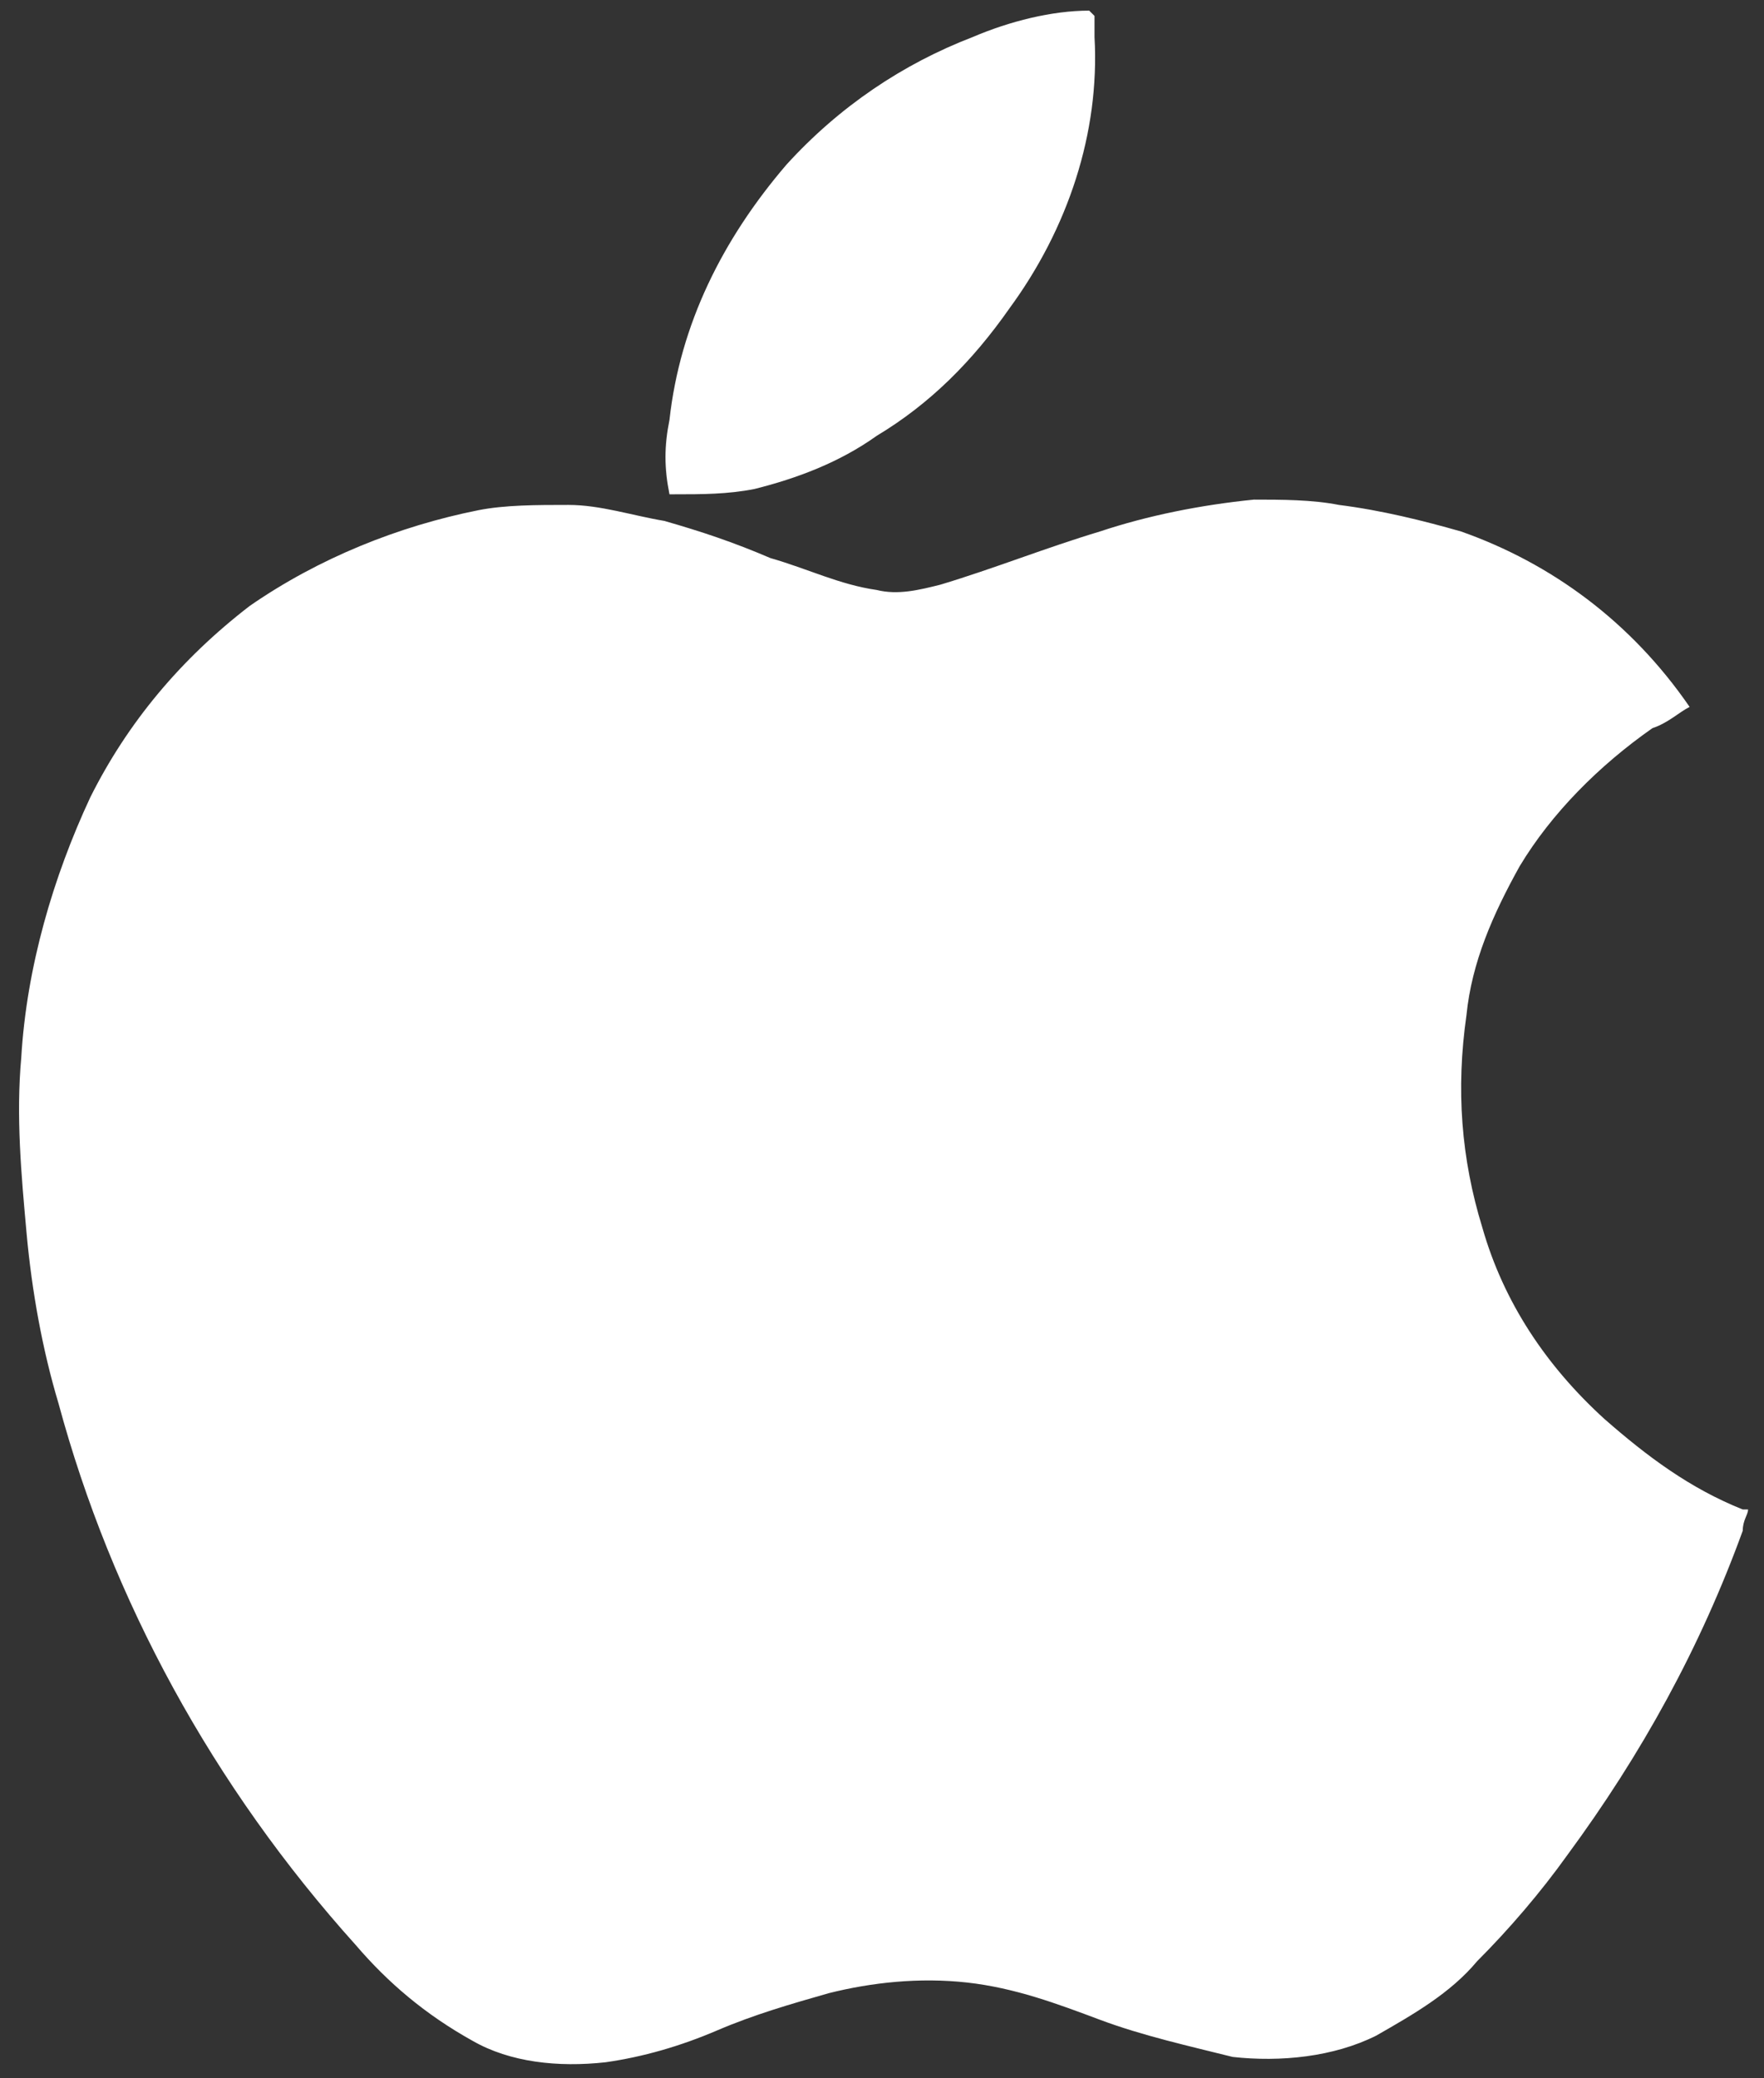
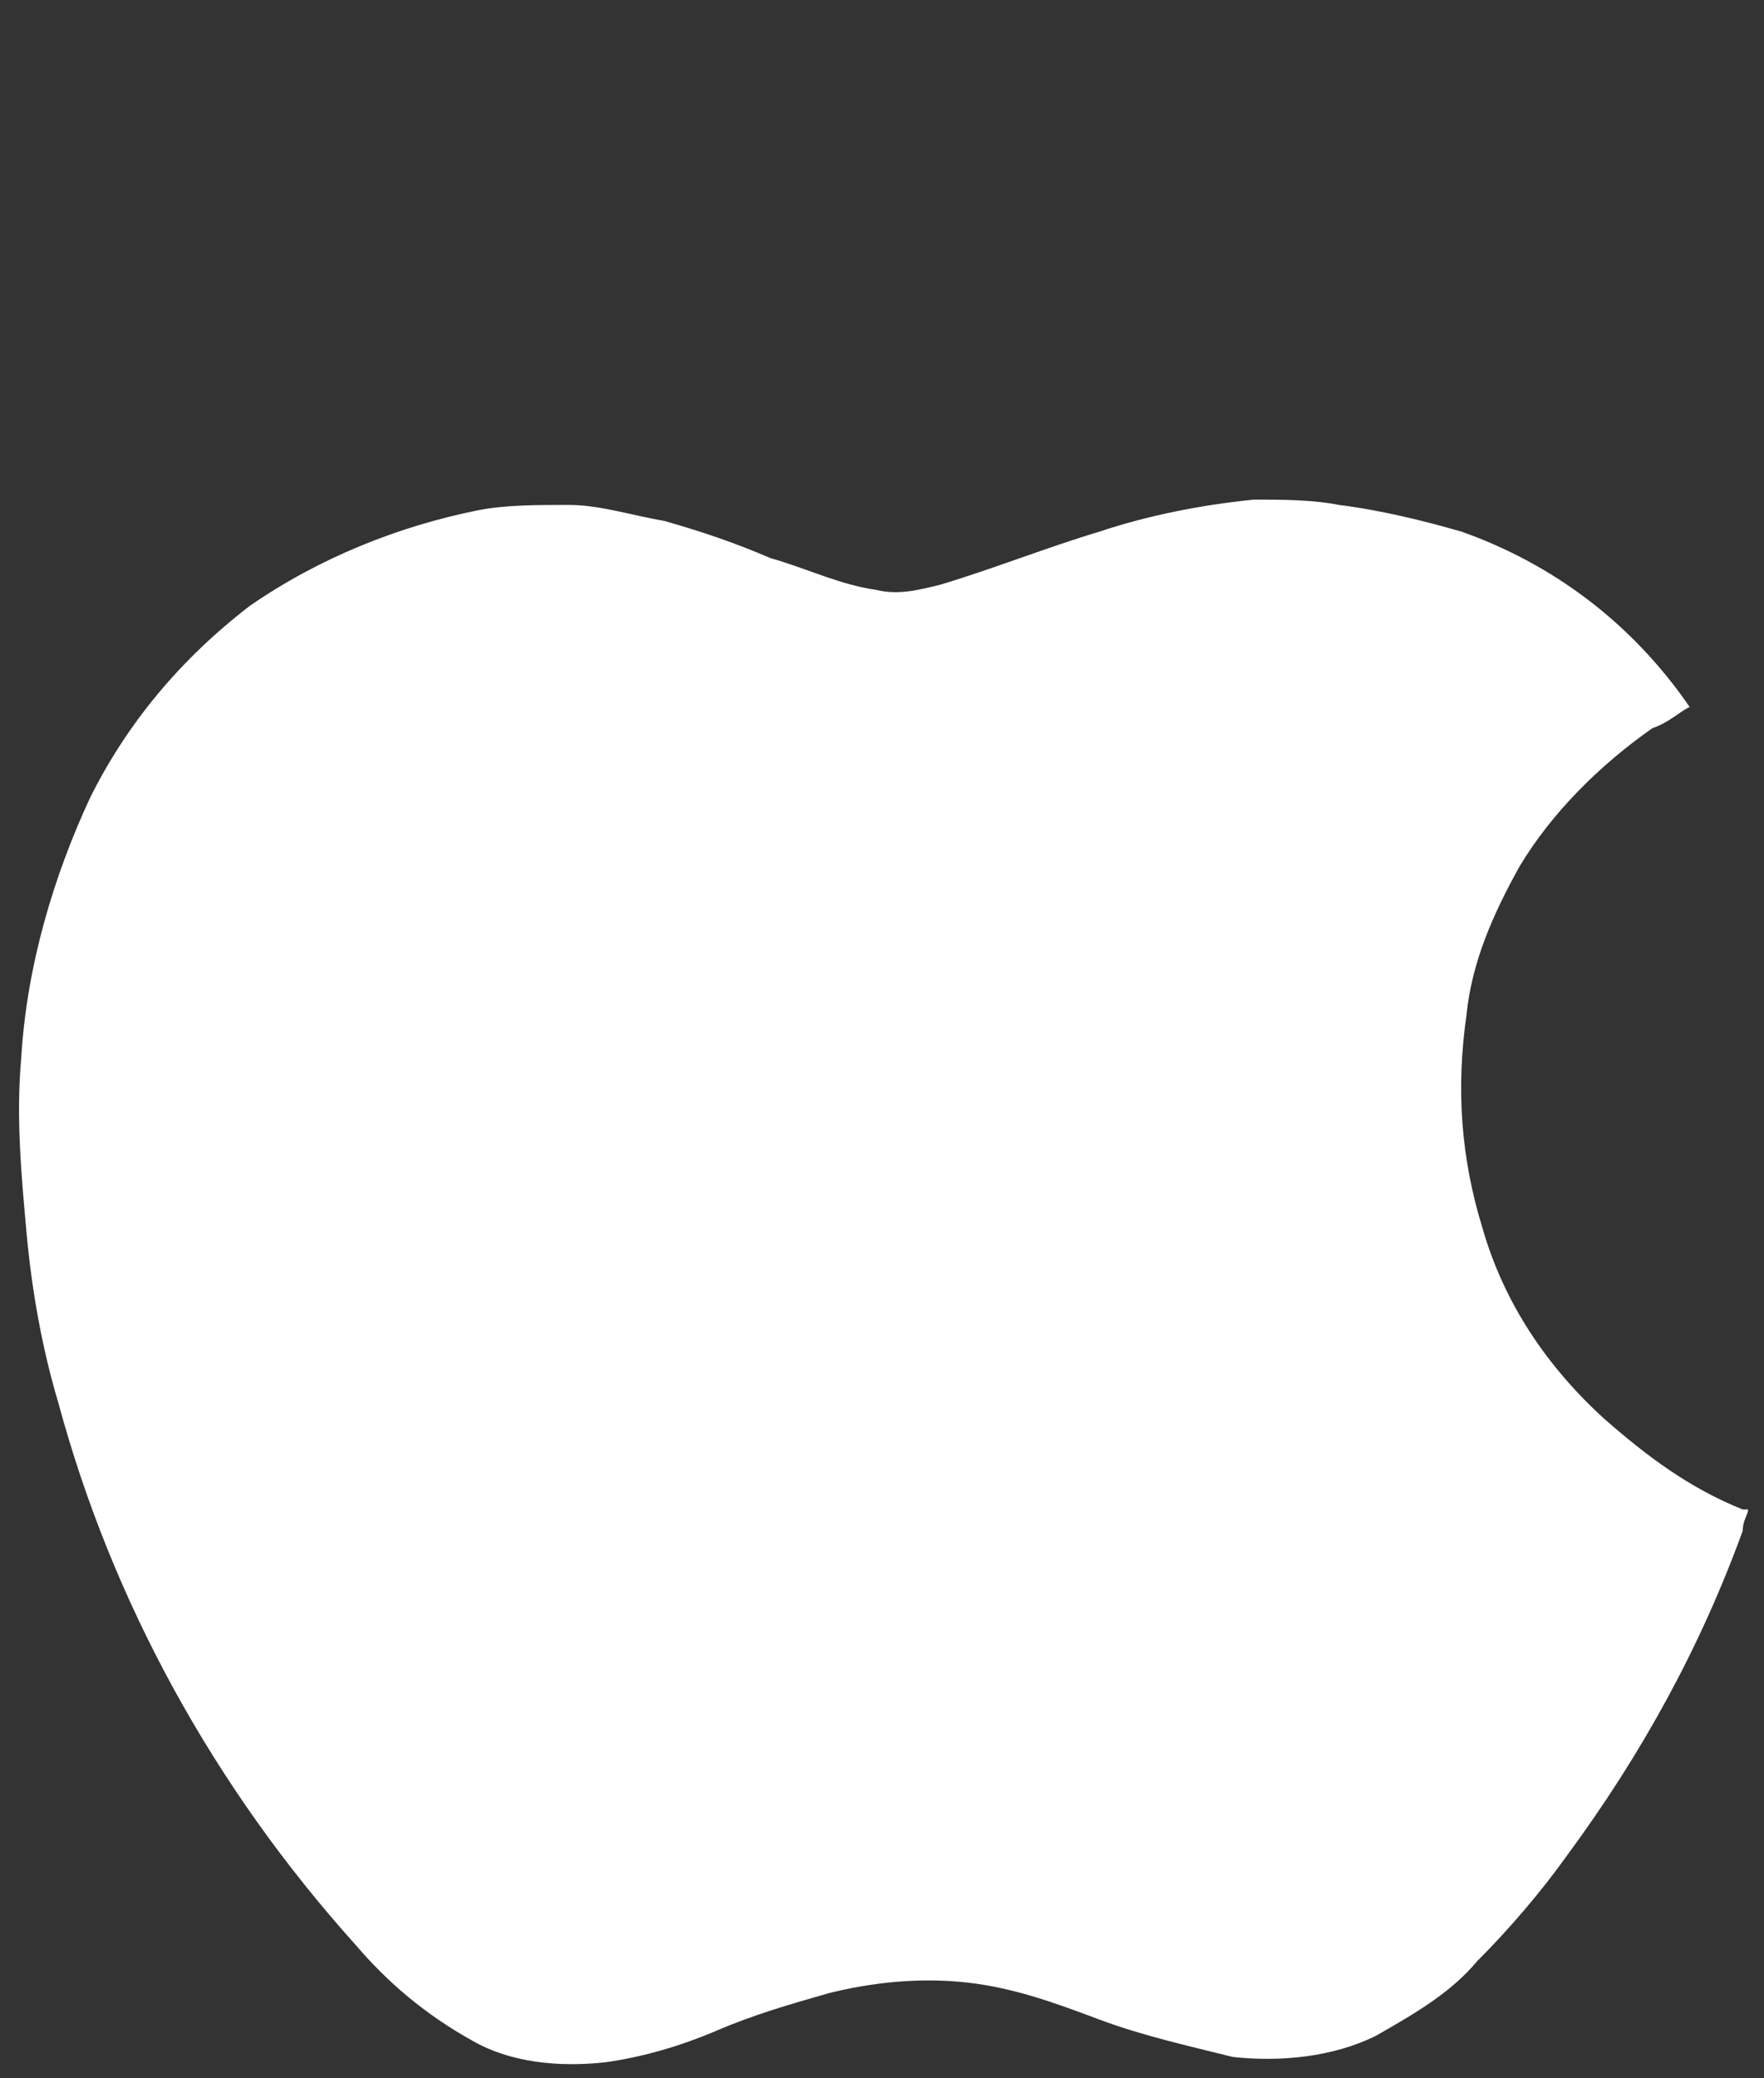
<svg xmlns="http://www.w3.org/2000/svg" version="1.1" id="Layer_1" x="0px" y="0px" viewBox="0 0 33.2 39.1" style="enable-background:new 0 0 33.2 39.1;" xml:space="preserve">
  <rect x="0" y="0" width="33.2" height="39.1" fill="#333333" stroke="none" />
  <style type="text/css">
	.st0{fill:#FFFFFF;}
</style>
  <g>
    <path class="st0" d="M31.8,13.3c-0.2,0.1-0.4,0.3-0.7,0.4c-1,0.7-1.9,1.6-2.5,2.6c-0.5,0.9-0.9,1.8-1,2.8c-0.2,1.4-0.1,2.7,0.3,4   c0.4,1.4,1.2,2.6,2.3,3.6c0.8,0.7,1.6,1.3,2.6,1.7l0.1,0c0,0.1-0.1,0.2-0.1,0.4c-0.8,2.2-1.9,4.2-3.3,6.1c-0.5,0.7-1.1,1.4-1.7,2   c-0.5,0.6-1.2,1-1.9,1.4c-0.8,0.4-1.8,0.5-2.7,0.4c-0.8-0.2-1.7-0.4-2.5-0.7c-0.8-0.3-1.6-0.6-2.5-0.7c-0.9-0.1-1.8,0-2.6,0.2   c-0.7,0.2-1.4,0.4-2.1,0.7c-0.7,0.3-1.4,0.5-2.1,0.6c-0.9,0.1-1.8,0-2.5-0.4c-0.9-0.5-1.6-1.1-2.2-1.8C4,33.6,2.1,30.1,1.1,26.4   c-0.3-1-0.5-2.1-0.6-3.2c-0.1-1.1-0.2-2.2-0.1-3.3C0.5,18.2,1,16.5,1.7,15c0.7-1.4,1.7-2.6,3-3.6C6,10.5,7.5,9.9,9,9.6   c0.5-0.1,1.1-0.1,1.7-0.1c0.6,0,1.2,0.2,1.8,0.3c0.7,0.2,1.3,0.4,2,0.7c0.7,0.2,1.3,0.5,2,0.6c0.4,0.1,0.8,0,1.2-0.1   c1-0.3,2-0.7,3-1c0.9-0.3,1.9-0.5,2.9-0.6c0.5,0,1.1,0,1.6,0.1c0.8,0.1,1.6,0.3,2.3,0.5C29.2,10.6,30.7,11.7,31.8,13.3   C31.8,13.2,31.8,13.2,31.8,13.3z" />
-     <path class="st0" d="M20.6,0.3c0,0.2,0,0.3,0,0.4c0.1,1.8-0.5,3.6-1.6,5.1c-0.7,1-1.5,1.8-2.5,2.4c-0.7,0.5-1.5,0.8-2.3,1   c-0.5,0.1-1,0.1-1.5,0.1c0,0-0.1,0-0.1,0c-0.1-0.5-0.1-0.9,0-1.4c0.2-1.8,1-3.4,2.2-4.8c1-1.1,2.2-1.9,3.5-2.4   c0.7-0.3,1.5-0.5,2.2-0.5L20.6,0.3z" />
  </g>
</svg>